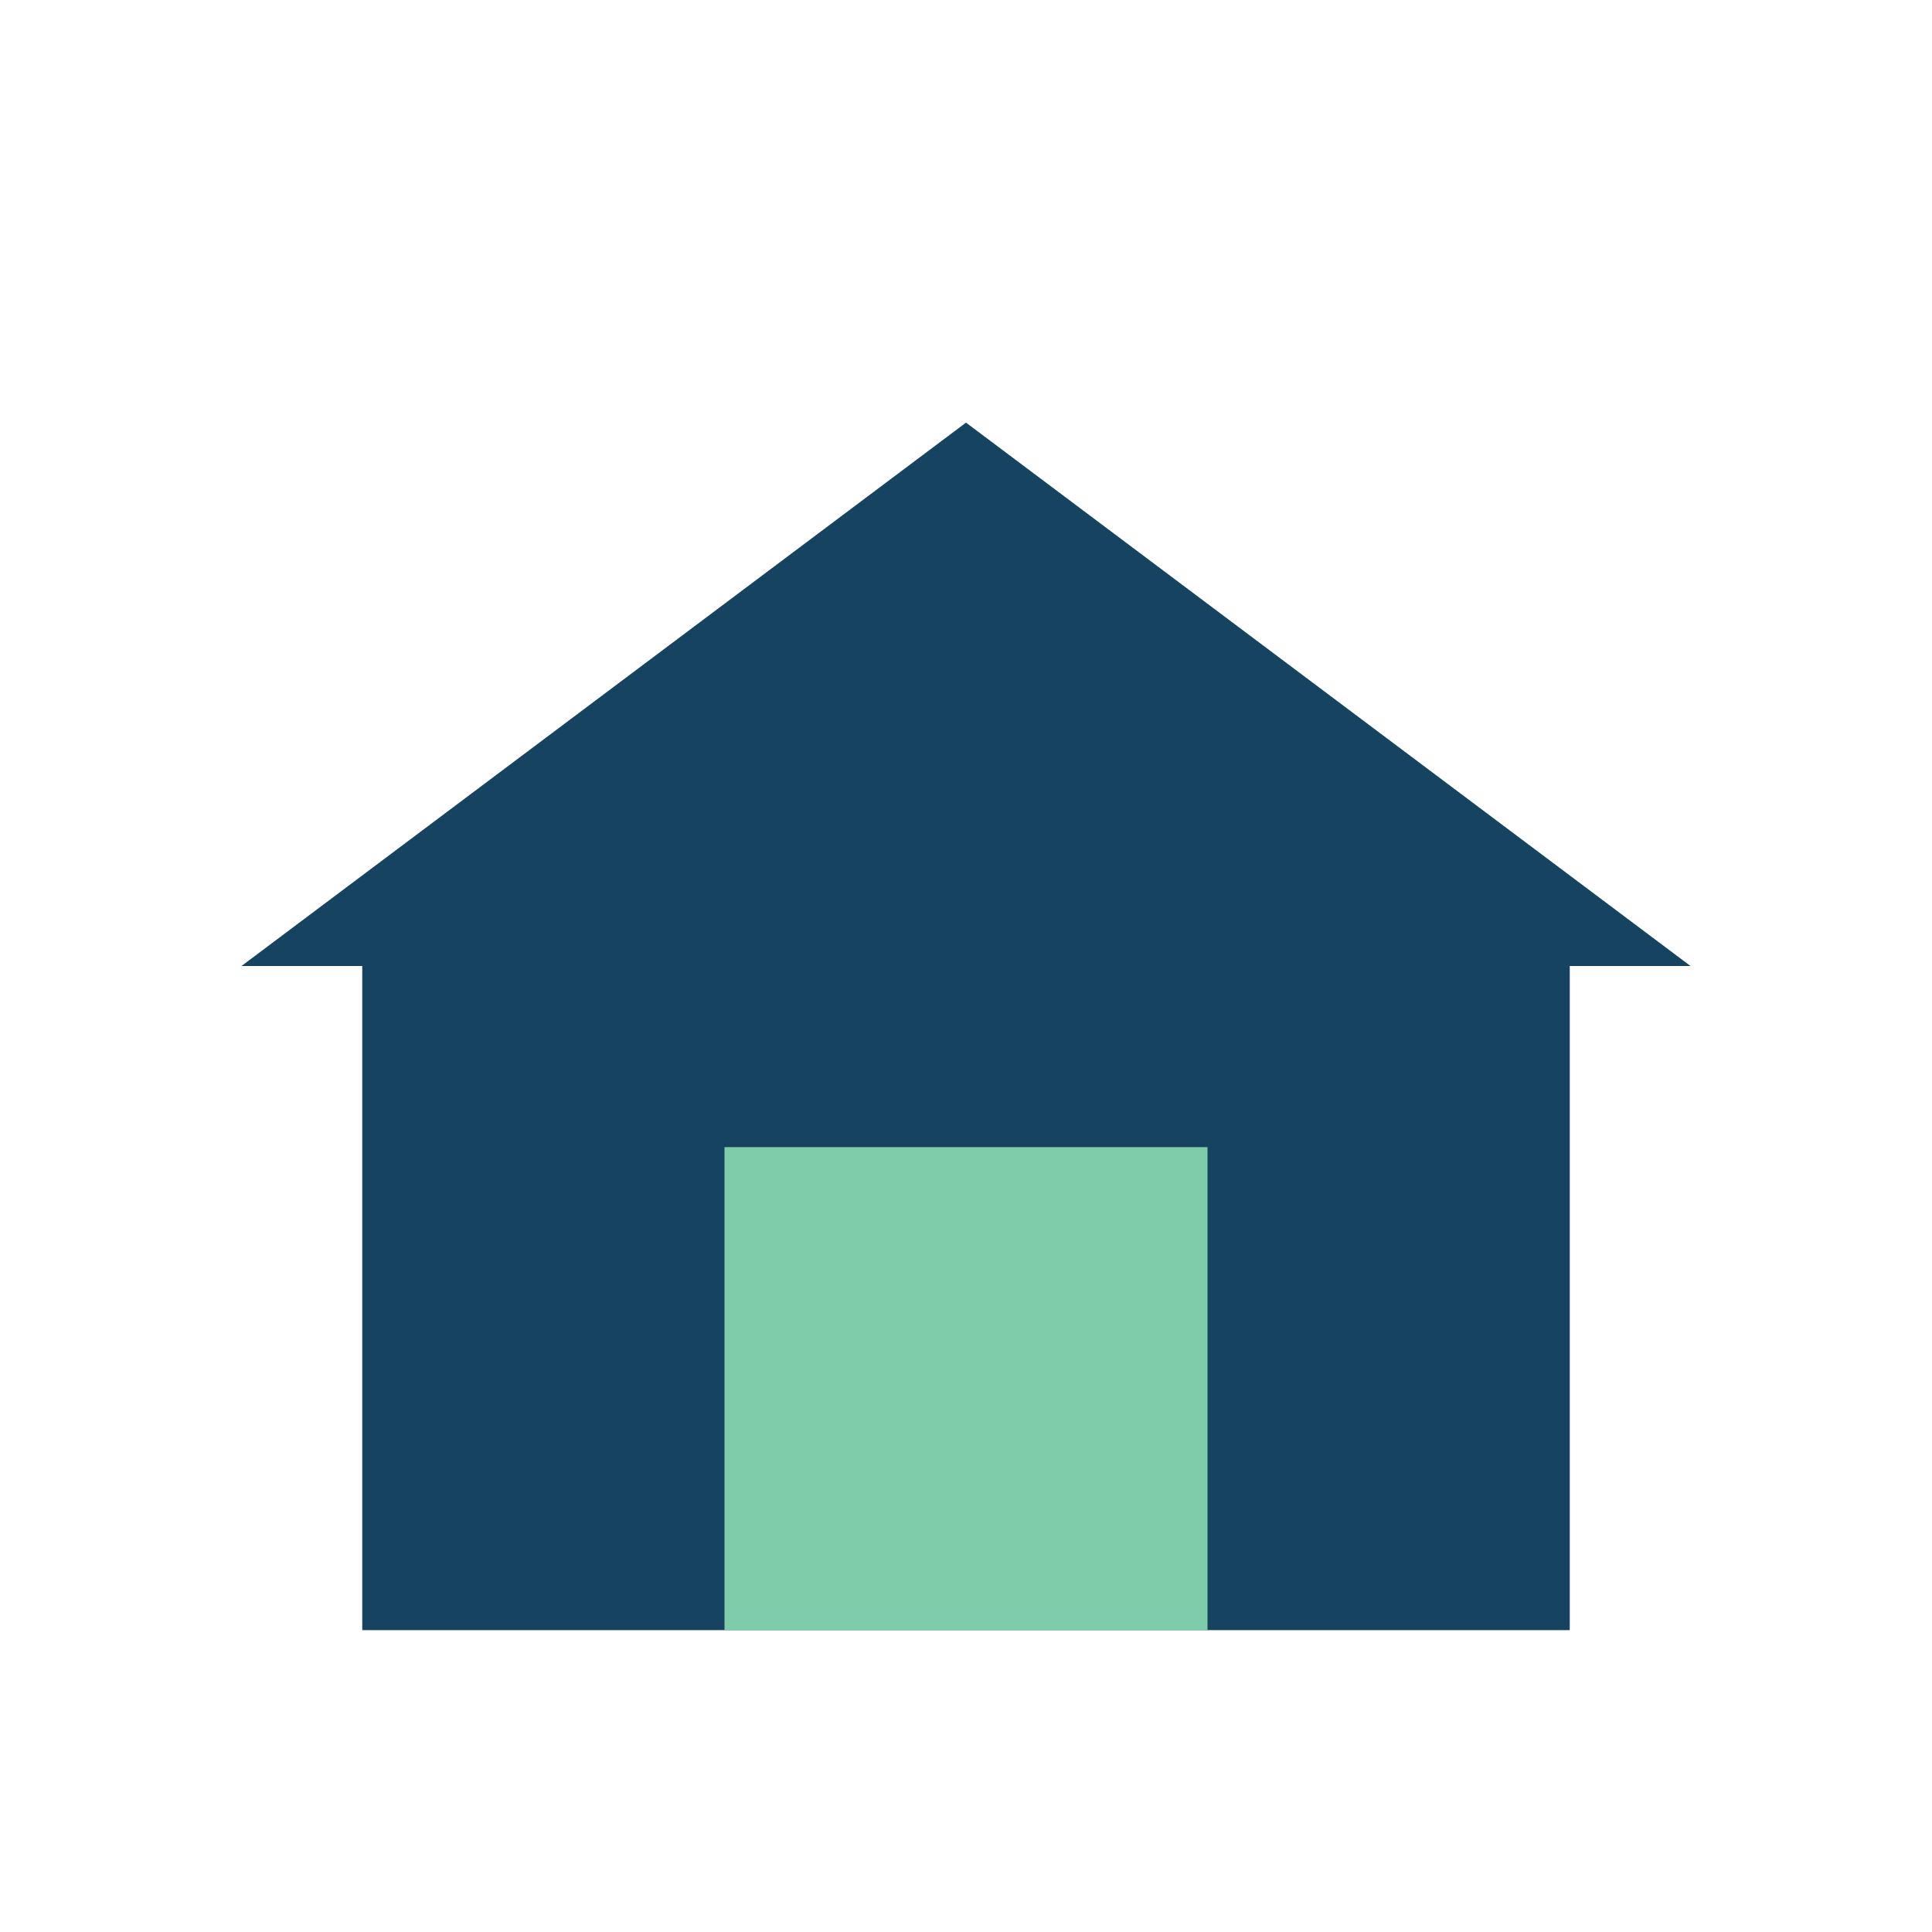
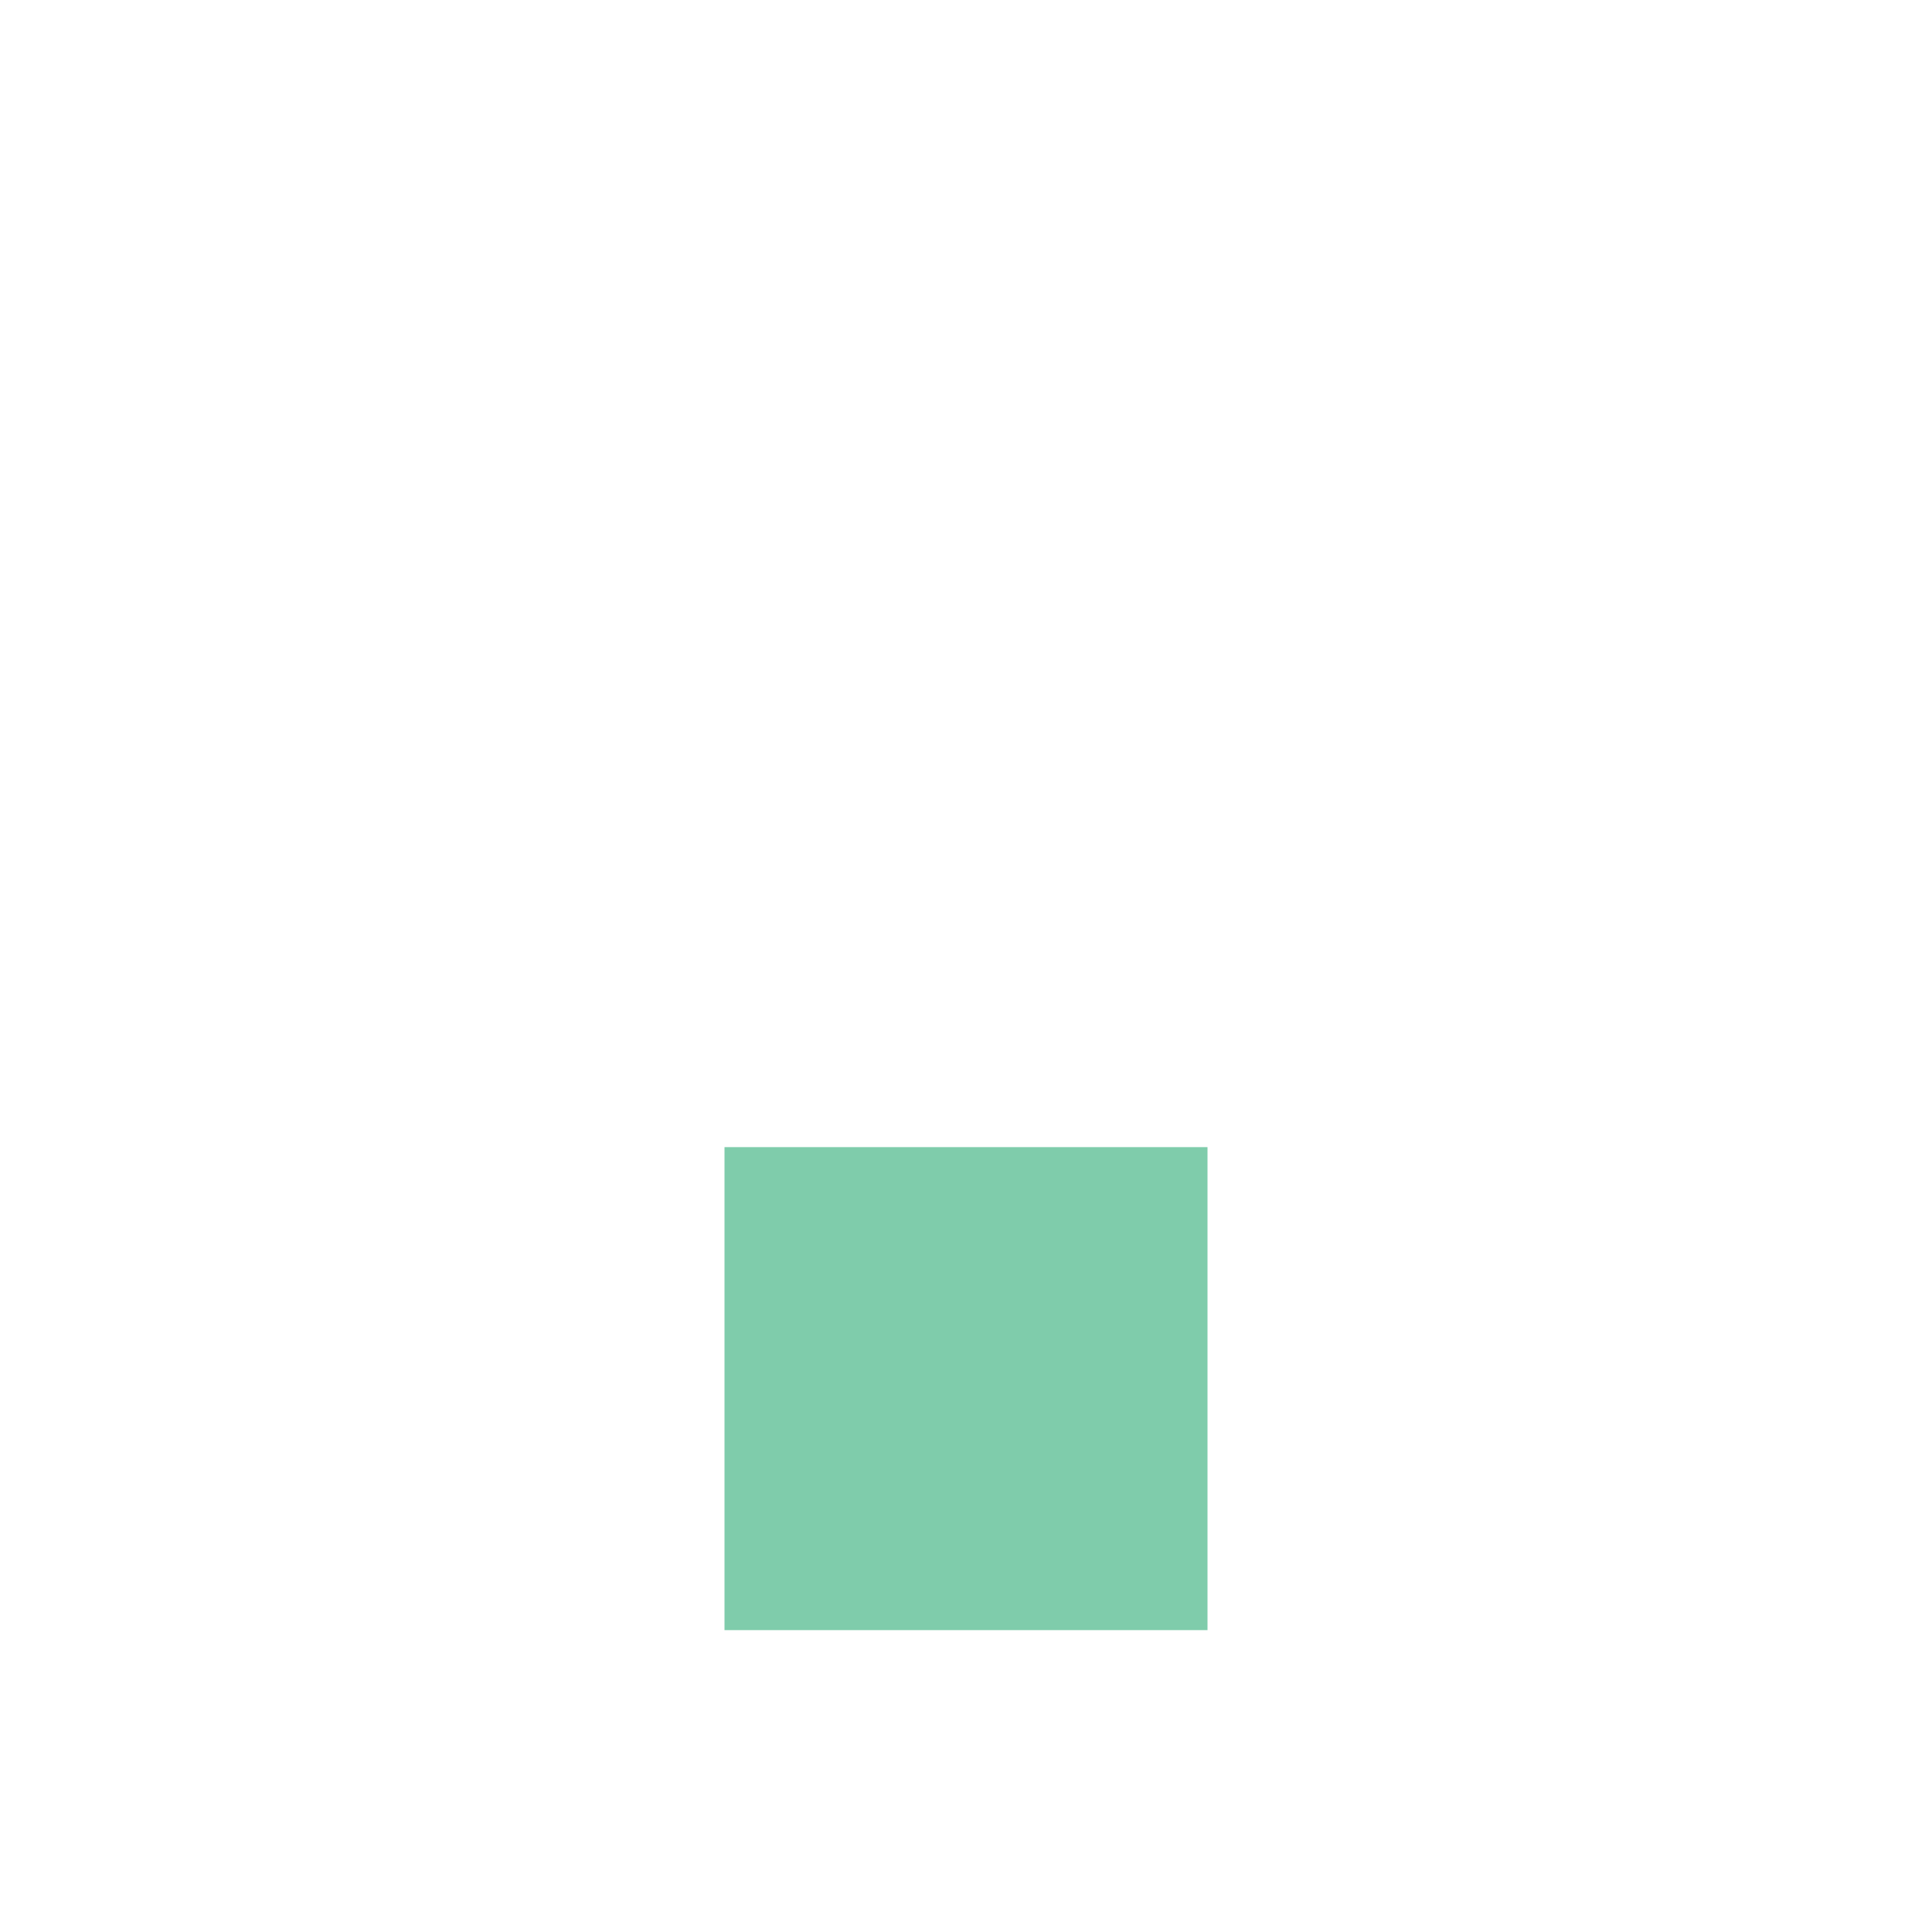
<svg xmlns="http://www.w3.org/2000/svg" width="32" height="32" viewBox="0 0 32 32">
-   <polygon points="16,7 28,16 26,16 26,27 6,27 6,16 4,16" fill="#154360" />
  <rect x="12" y="19" width="8" height="8" fill="#7FCCAB" />
</svg>